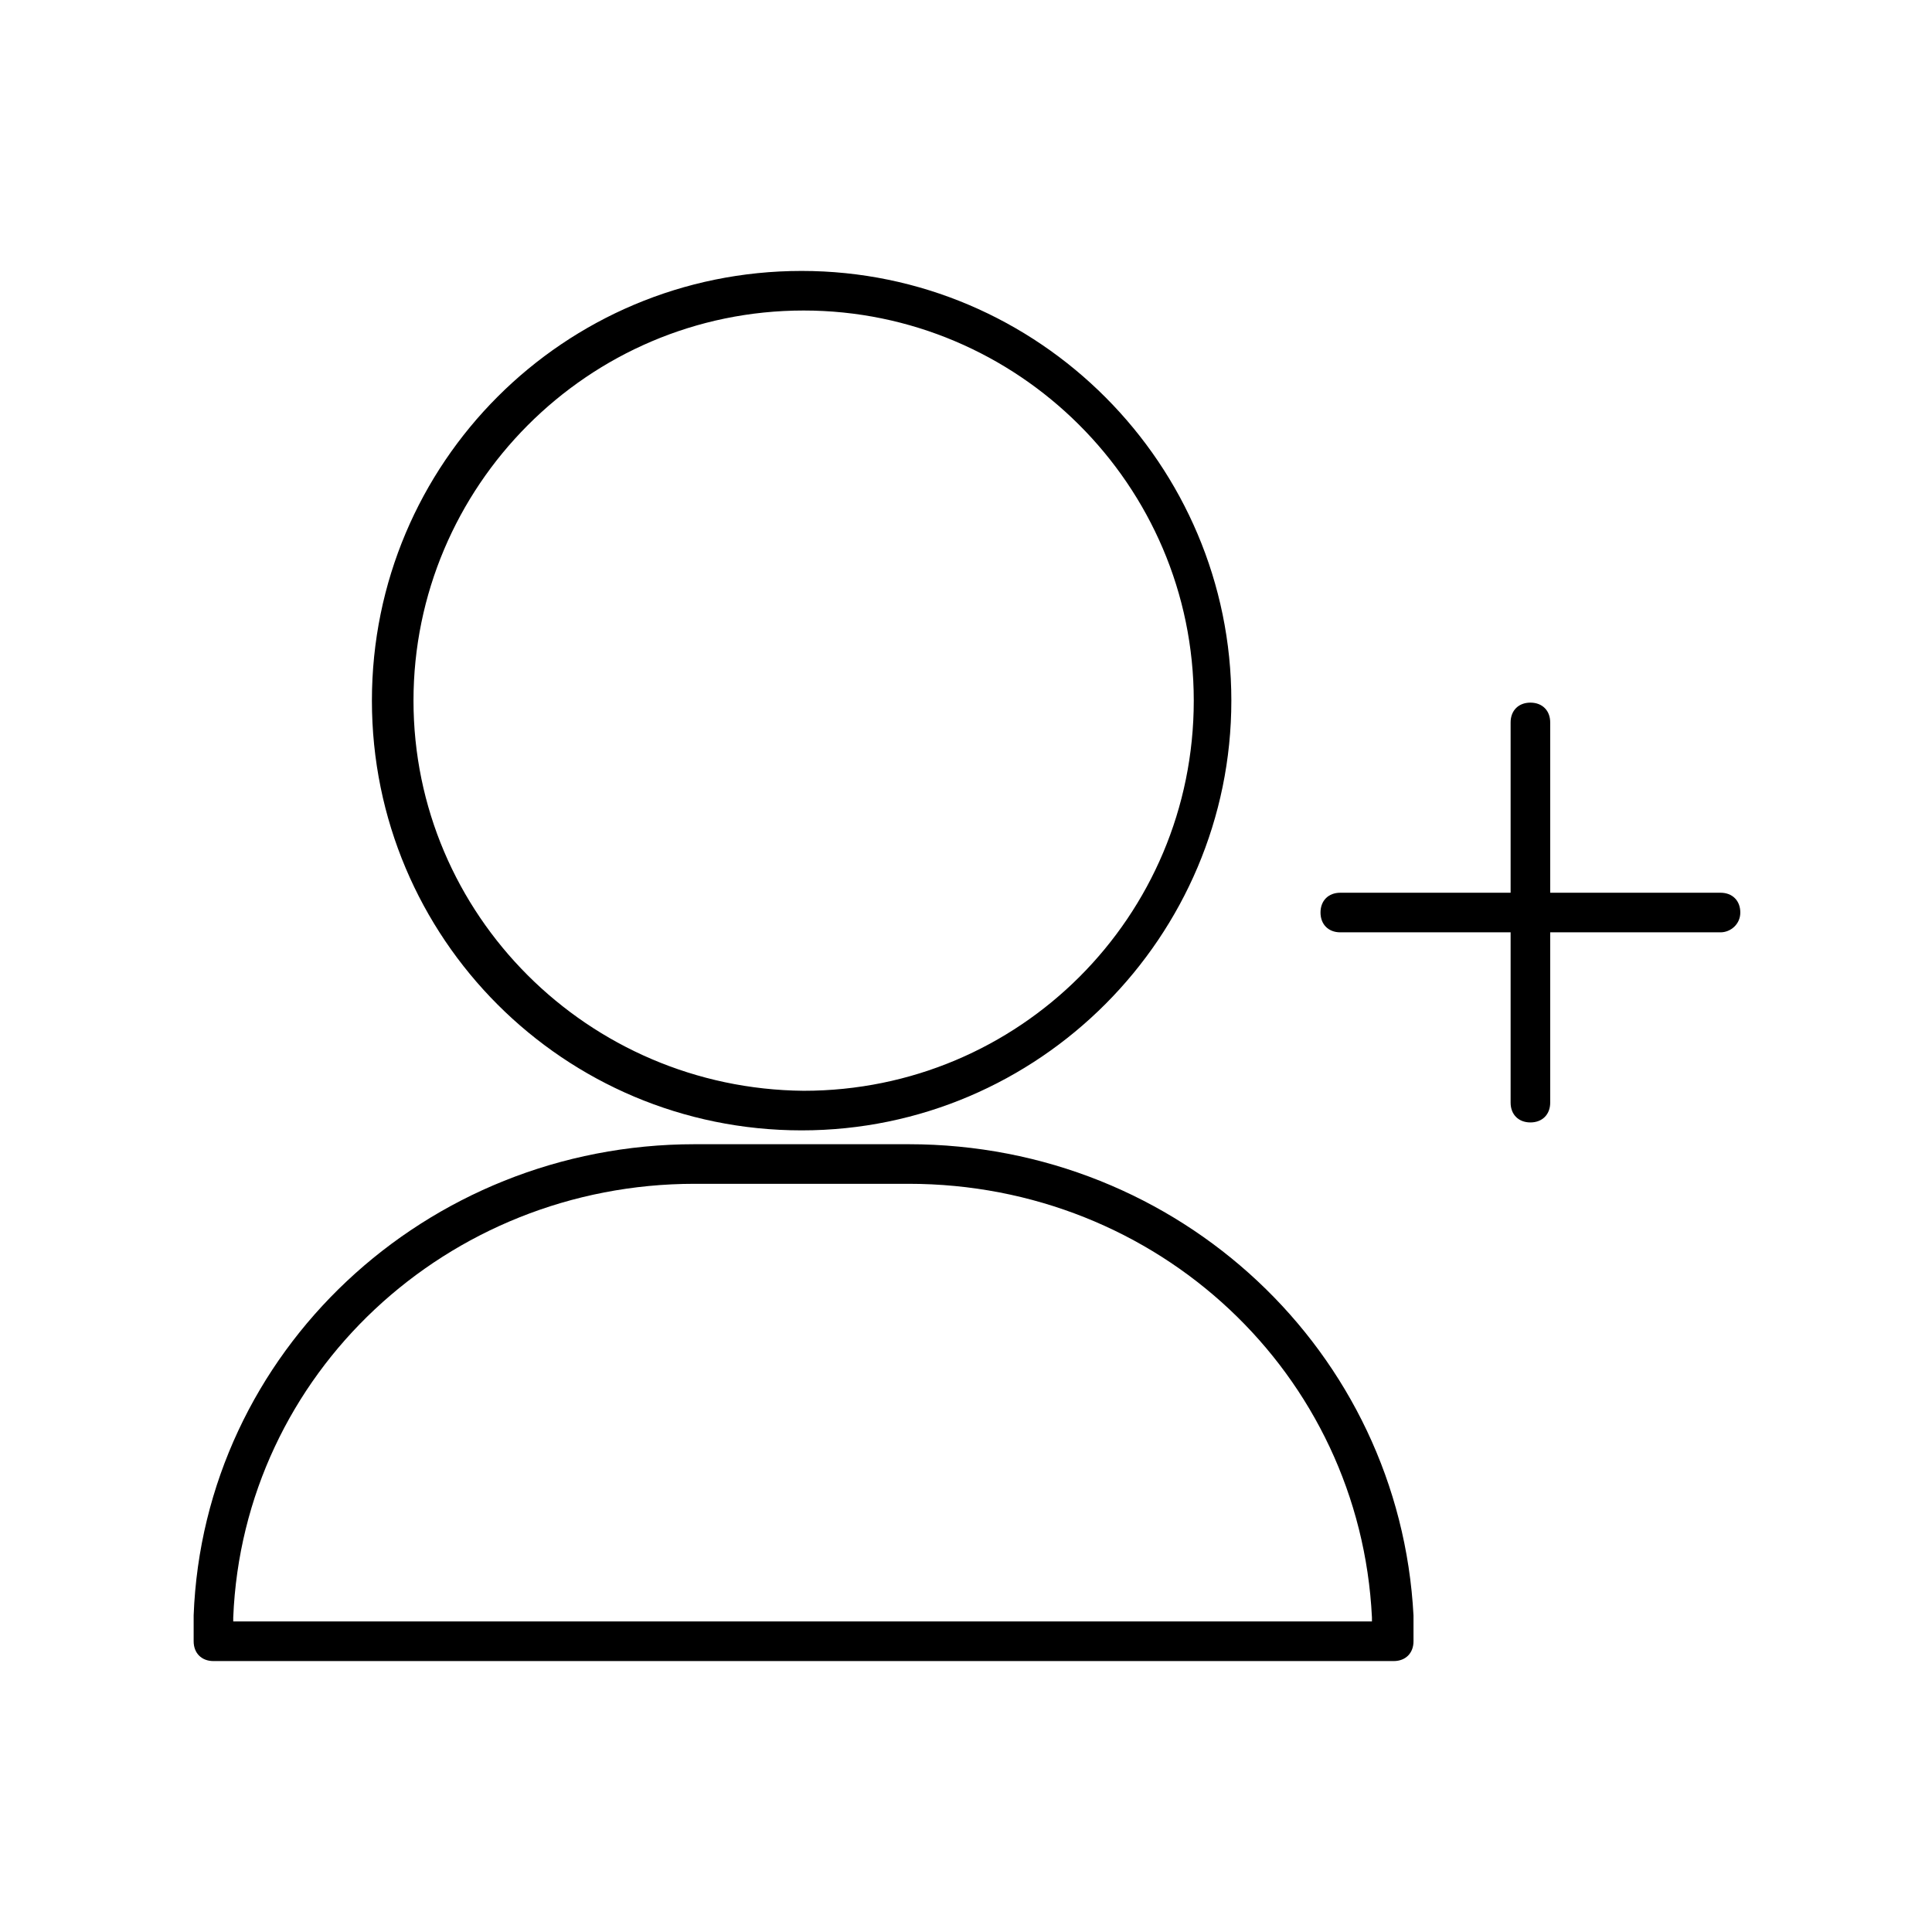
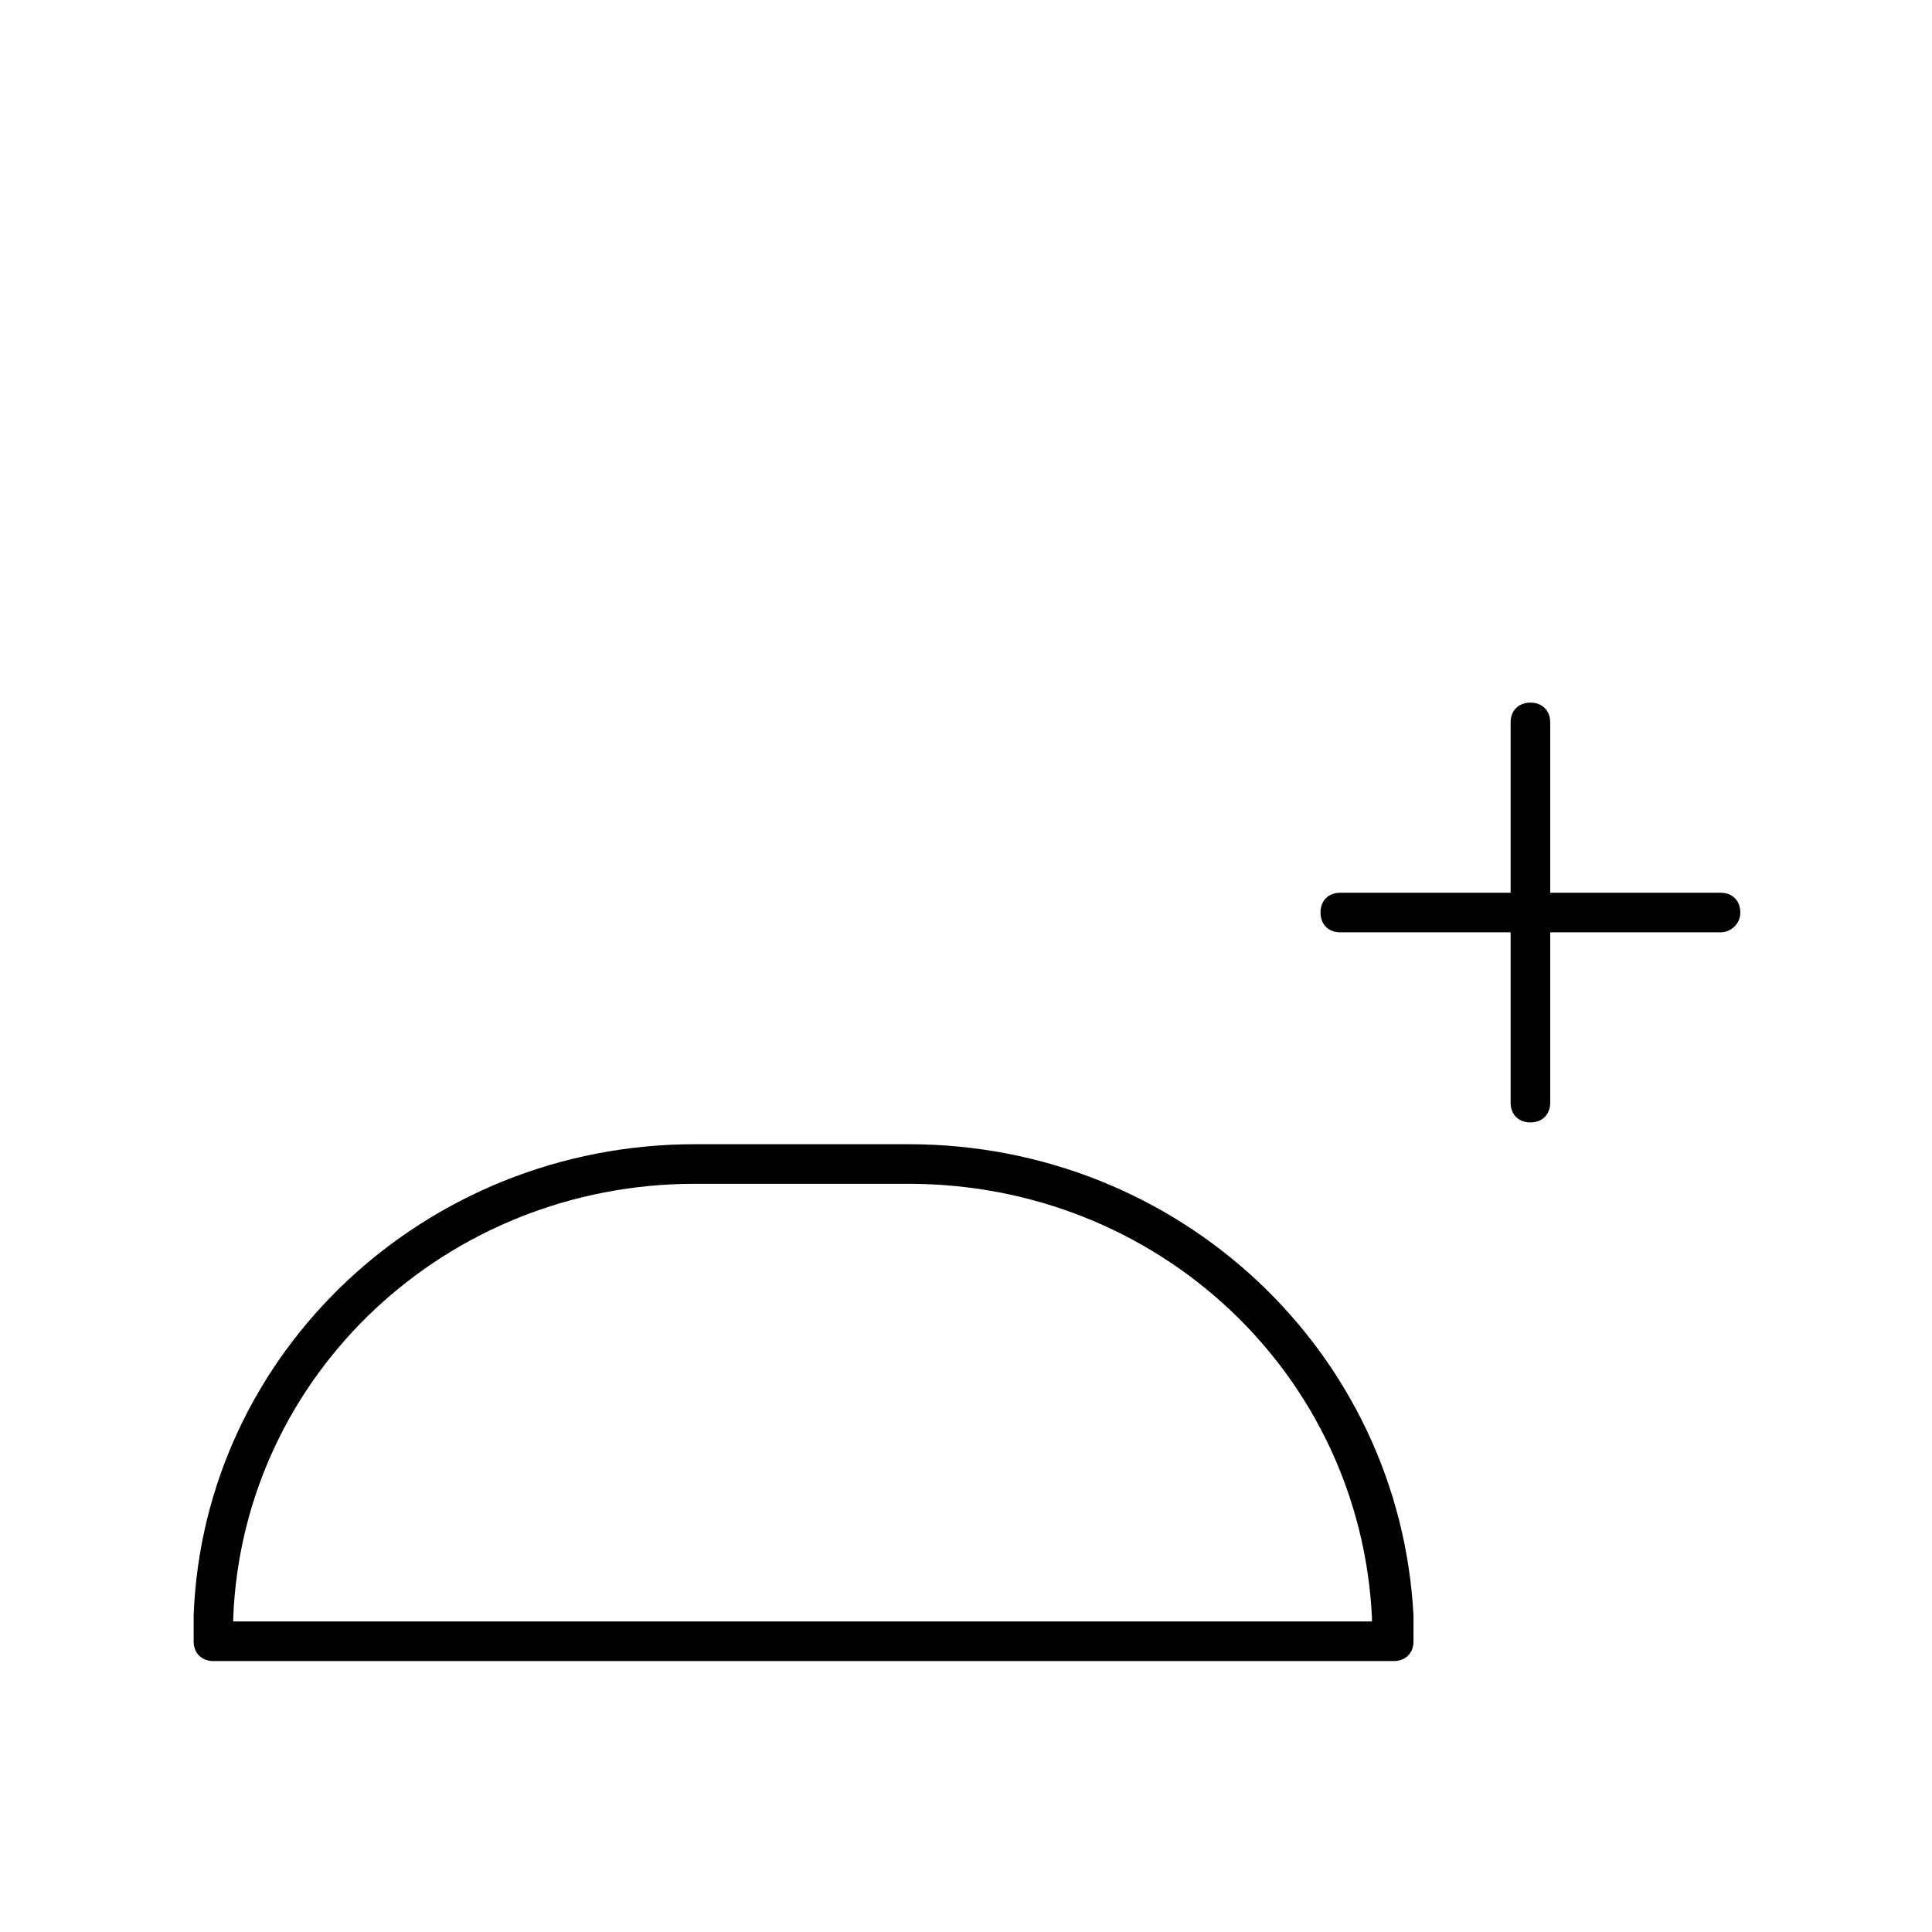
<svg xmlns="http://www.w3.org/2000/svg" fill="#000000" width="800px" height="800px" version="1.1" viewBox="144 144 512 512">
  <g>
-     <path d="m470.32 329.68c0-62.453-50.906-113.88-113.88-113.88s-113.88 50.906-113.88 113.88c0 62.977 50.906 113.88 113.88 113.88 62.98 0 113.88-51.434 113.88-113.88zm-216.74 0c0-56.68 46.184-103.39 103.39-103.39 56.68 0 103.39 46.184 103.39 103.39s-46.184 103.39-103.39 103.39c-57.203-0.527-103.39-46.707-103.39-103.39z" />
    <path d="m195.32 572.13v6.824c0 3.148 2.098 5.246 5.246 5.246h312.78c3.148 0 5.246-2.098 5.246-5.246v-6.824c-3.668-69.797-61.922-124.9-133.82-124.9h-56.676c-71.375 0-130.15 55.105-132.78 124.9zm132.78-114.41h56.68c66.125 0 119.66 50.383 122.8 114.93v1.051h-301.77v-1.051c2.625-64.547 56.68-114.93 122.28-114.93z" />
    <path d="m605.2 385.83c0-3.148-2.098-5.246-5.246-5.246h-45.133v-45.133c0-3.148-2.098-5.246-5.246-5.246-3.148 0-5.246 2.098-5.246 5.246v45.133h-45.133c-3.148 0-5.246 2.098-5.246 5.246s2.098 5.246 5.246 5.246h45.133v45.133c0 3.148 2.098 5.246 5.246 5.246 3.148 0 5.246-2.098 5.246-5.246v-45.133h45.133c2.621 0.004 5.246-2.098 5.246-5.246z" />
  </g>
</svg>